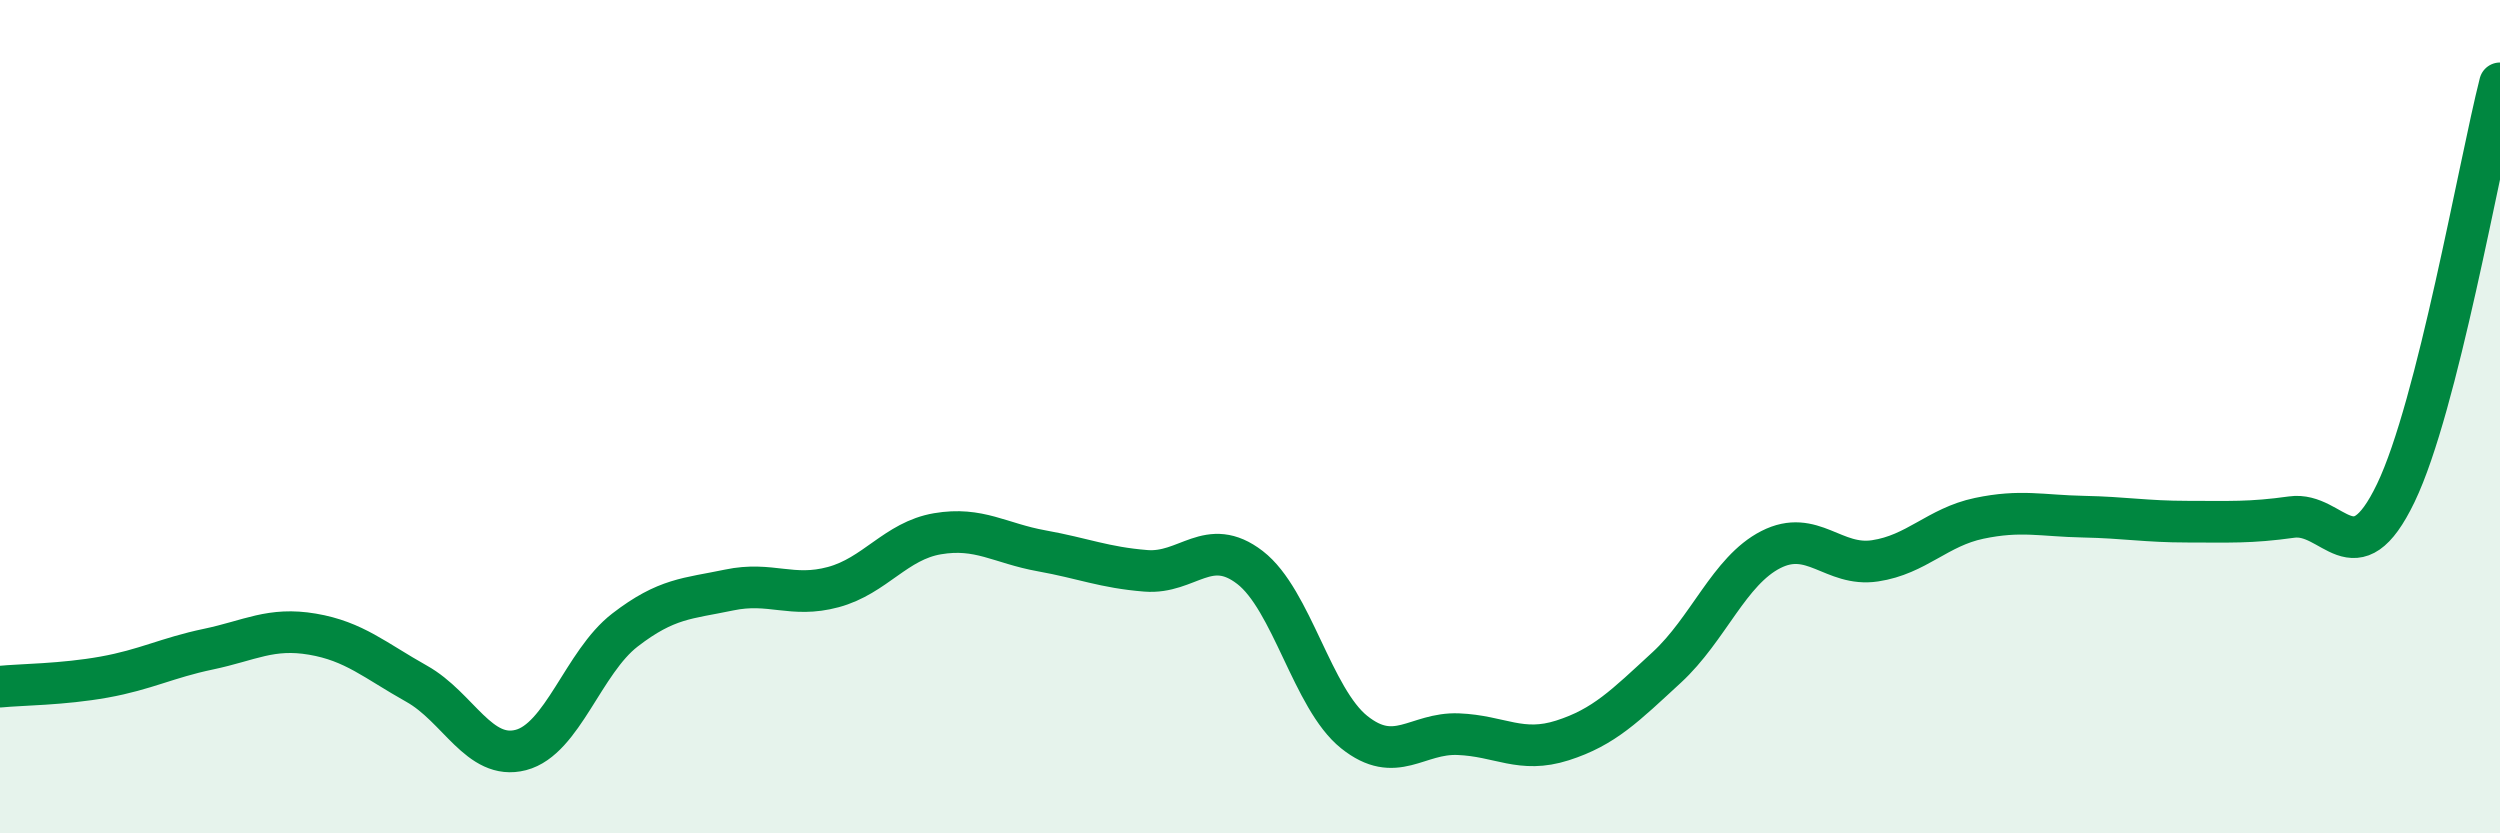
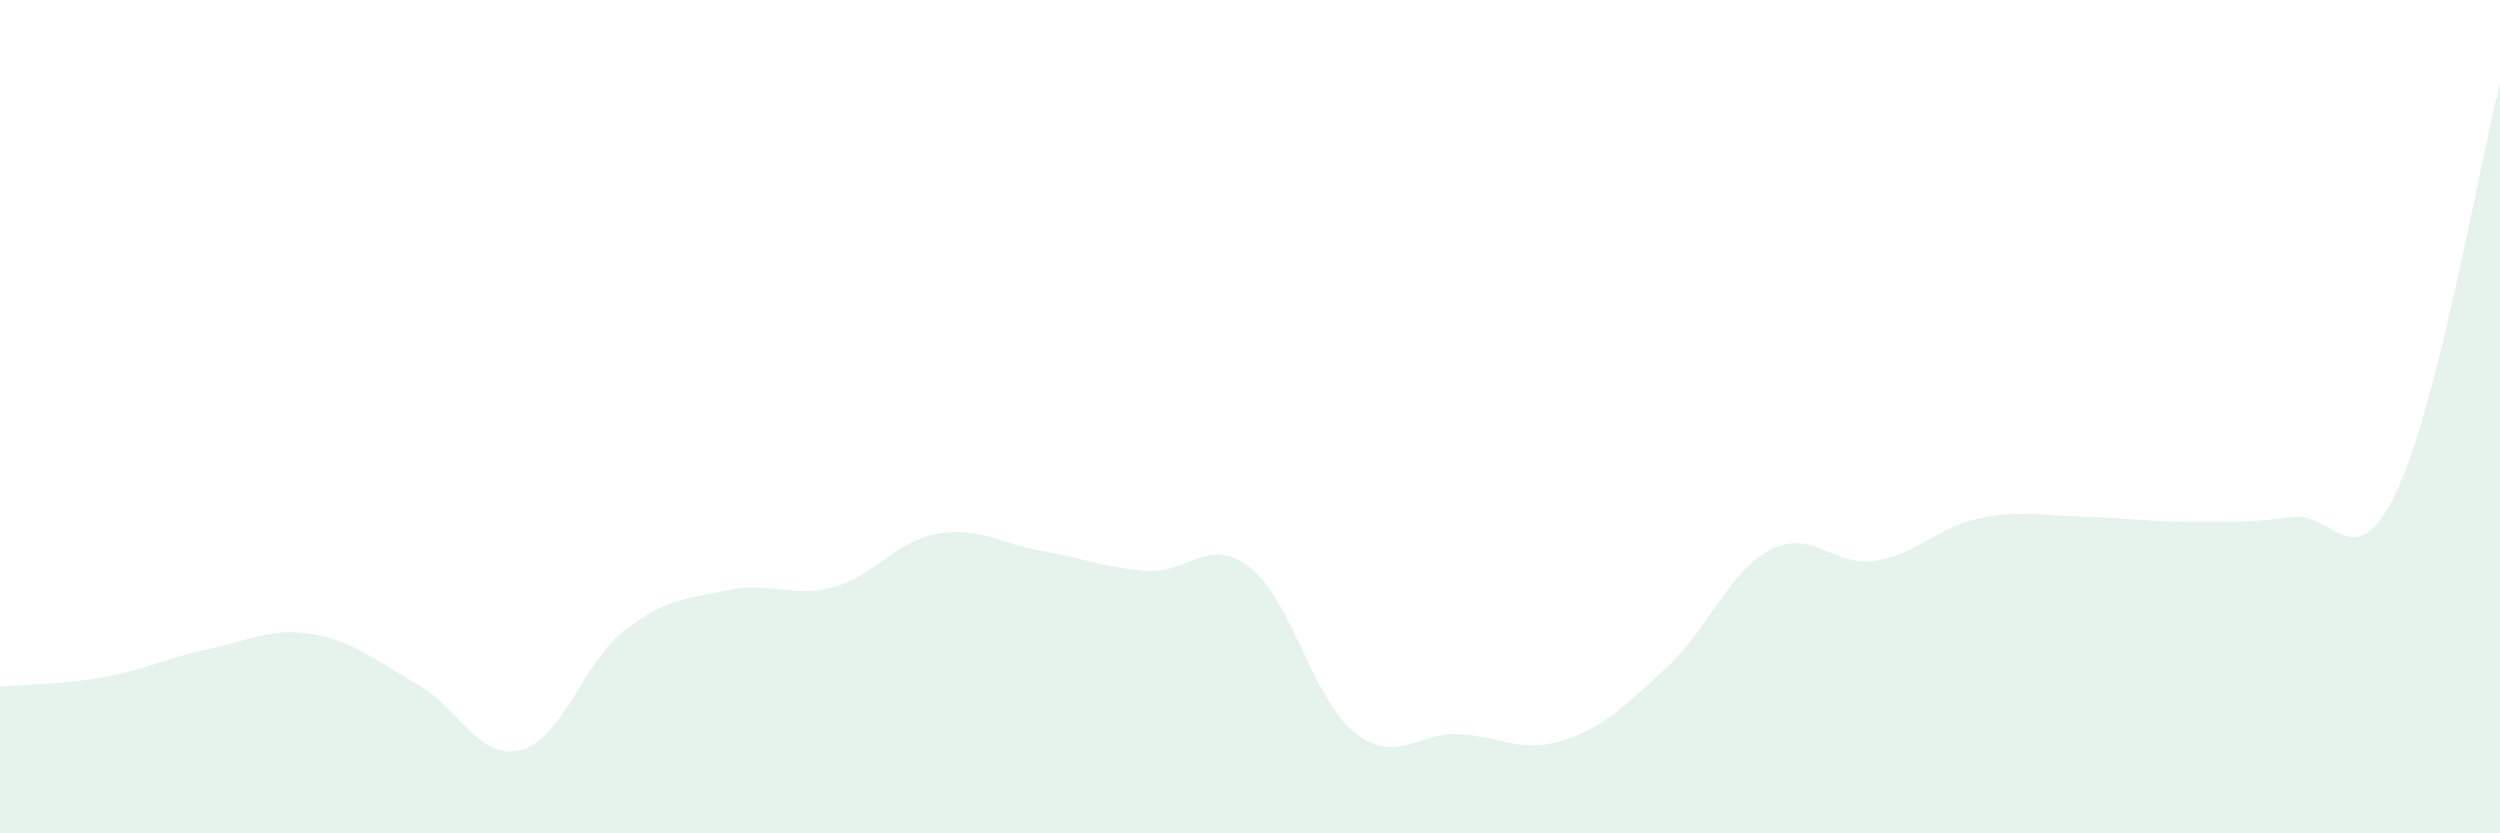
<svg xmlns="http://www.w3.org/2000/svg" width="60" height="20" viewBox="0 0 60 20">
  <path d="M 0,16.48 C 0.5,16.43 1.5,16.43 2.5,16.25 C 3.5,16.07 4,15.79 5,15.58 C 6,15.37 6.5,15.05 7.5,15.22 C 8.5,15.39 9,15.85 10,16.41 C 11,16.97 11.5,18.26 12.5,18 C 13.5,17.74 14,15.89 15,15.12 C 16,14.35 16.5,14.37 17.5,14.16 C 18.5,13.95 19,14.36 20,14.09 C 21,13.82 21.5,12.98 22.5,12.81 C 23.5,12.64 24,13.04 25,13.22 C 26,13.4 26.5,13.62 27.5,13.7 C 28.5,13.78 29,12.85 30,13.62 C 31,14.39 31.5,16.77 32.5,17.57 C 33.5,18.37 34,17.58 35,17.62 C 36,17.66 36.5,18.09 37.5,17.77 C 38.5,17.45 39,16.94 40,16.02 C 41,15.1 41.5,13.7 42.5,13.19 C 43.5,12.68 44,13.61 45,13.46 C 46,13.31 46.5,12.65 47.5,12.44 C 48.5,12.23 49,12.38 50,12.4 C 51,12.42 51.5,12.52 52.5,12.52 C 53.5,12.52 54,12.55 55,12.41 C 56,12.27 56.5,13.91 57.5,11.83 C 58.5,9.75 59.5,3.97 60,2L60 20L0 20Z" fill="#008740" opacity="0.1" stroke-linecap="round" stroke-linejoin="round" />
-   <path d="M 0,16.48 C 0.5,16.43 1.5,16.43 2.5,16.25 C 3.5,16.07 4,15.79 5,15.58 C 6,15.37 6.5,15.05 7.5,15.22 C 8.5,15.39 9,15.85 10,16.41 C 11,16.97 11.5,18.26 12.5,18 C 13.5,17.74 14,15.89 15,15.12 C 16,14.35 16.5,14.37 17.5,14.16 C 18.5,13.95 19,14.36 20,14.09 C 21,13.82 21.5,12.98 22.5,12.81 C 23.5,12.64 24,13.04 25,13.22 C 26,13.4 26.5,13.62 27.5,13.7 C 28.5,13.78 29,12.85 30,13.62 C 31,14.39 31.5,16.77 32.5,17.57 C 33.5,18.37 34,17.58 35,17.62 C 36,17.66 36.5,18.09 37.5,17.77 C 38.5,17.45 39,16.94 40,16.02 C 41,15.1 41.5,13.7 42.5,13.19 C 43.5,12.68 44,13.61 45,13.46 C 46,13.31 46.5,12.65 47.5,12.44 C 48.5,12.23 49,12.38 50,12.4 C 51,12.42 51.5,12.52 52.5,12.52 C 53.5,12.52 54,12.55 55,12.41 C 56,12.27 56.5,13.91 57.5,11.83 C 58.5,9.75 59.5,3.97 60,2" stroke="#008740" stroke-width="1" fill="none" stroke-linecap="round" stroke-linejoin="round" />
</svg>